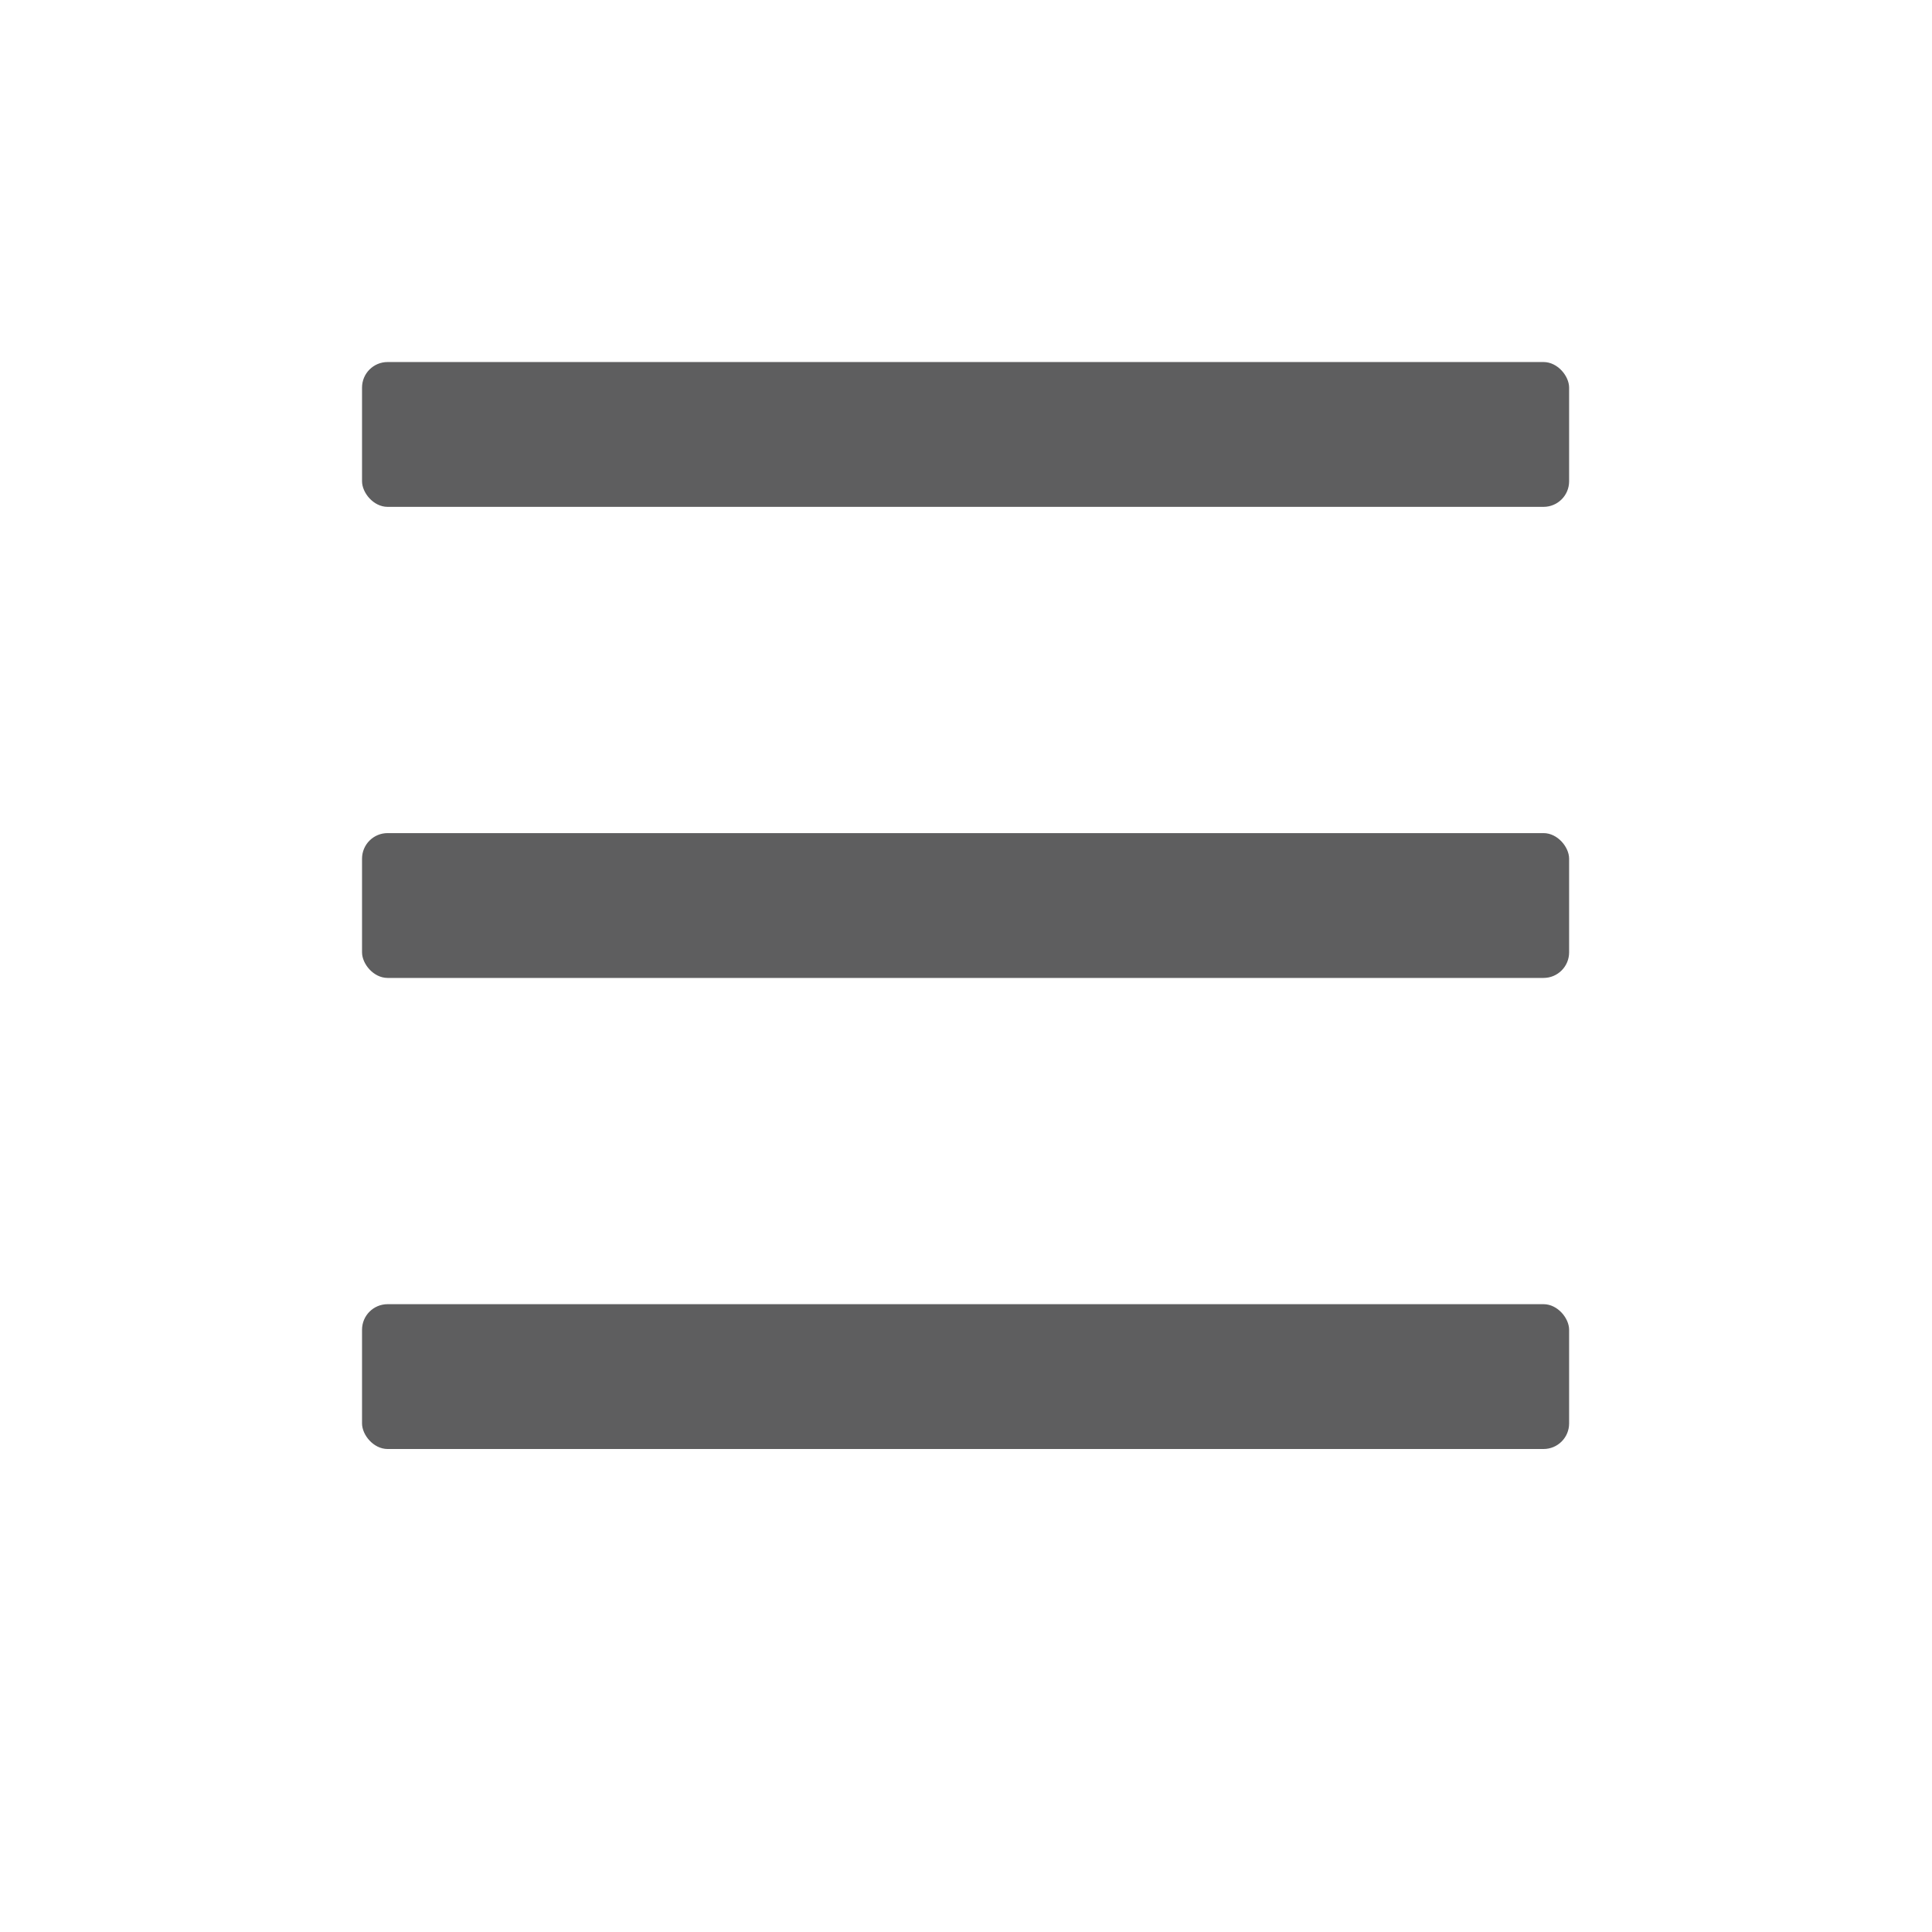
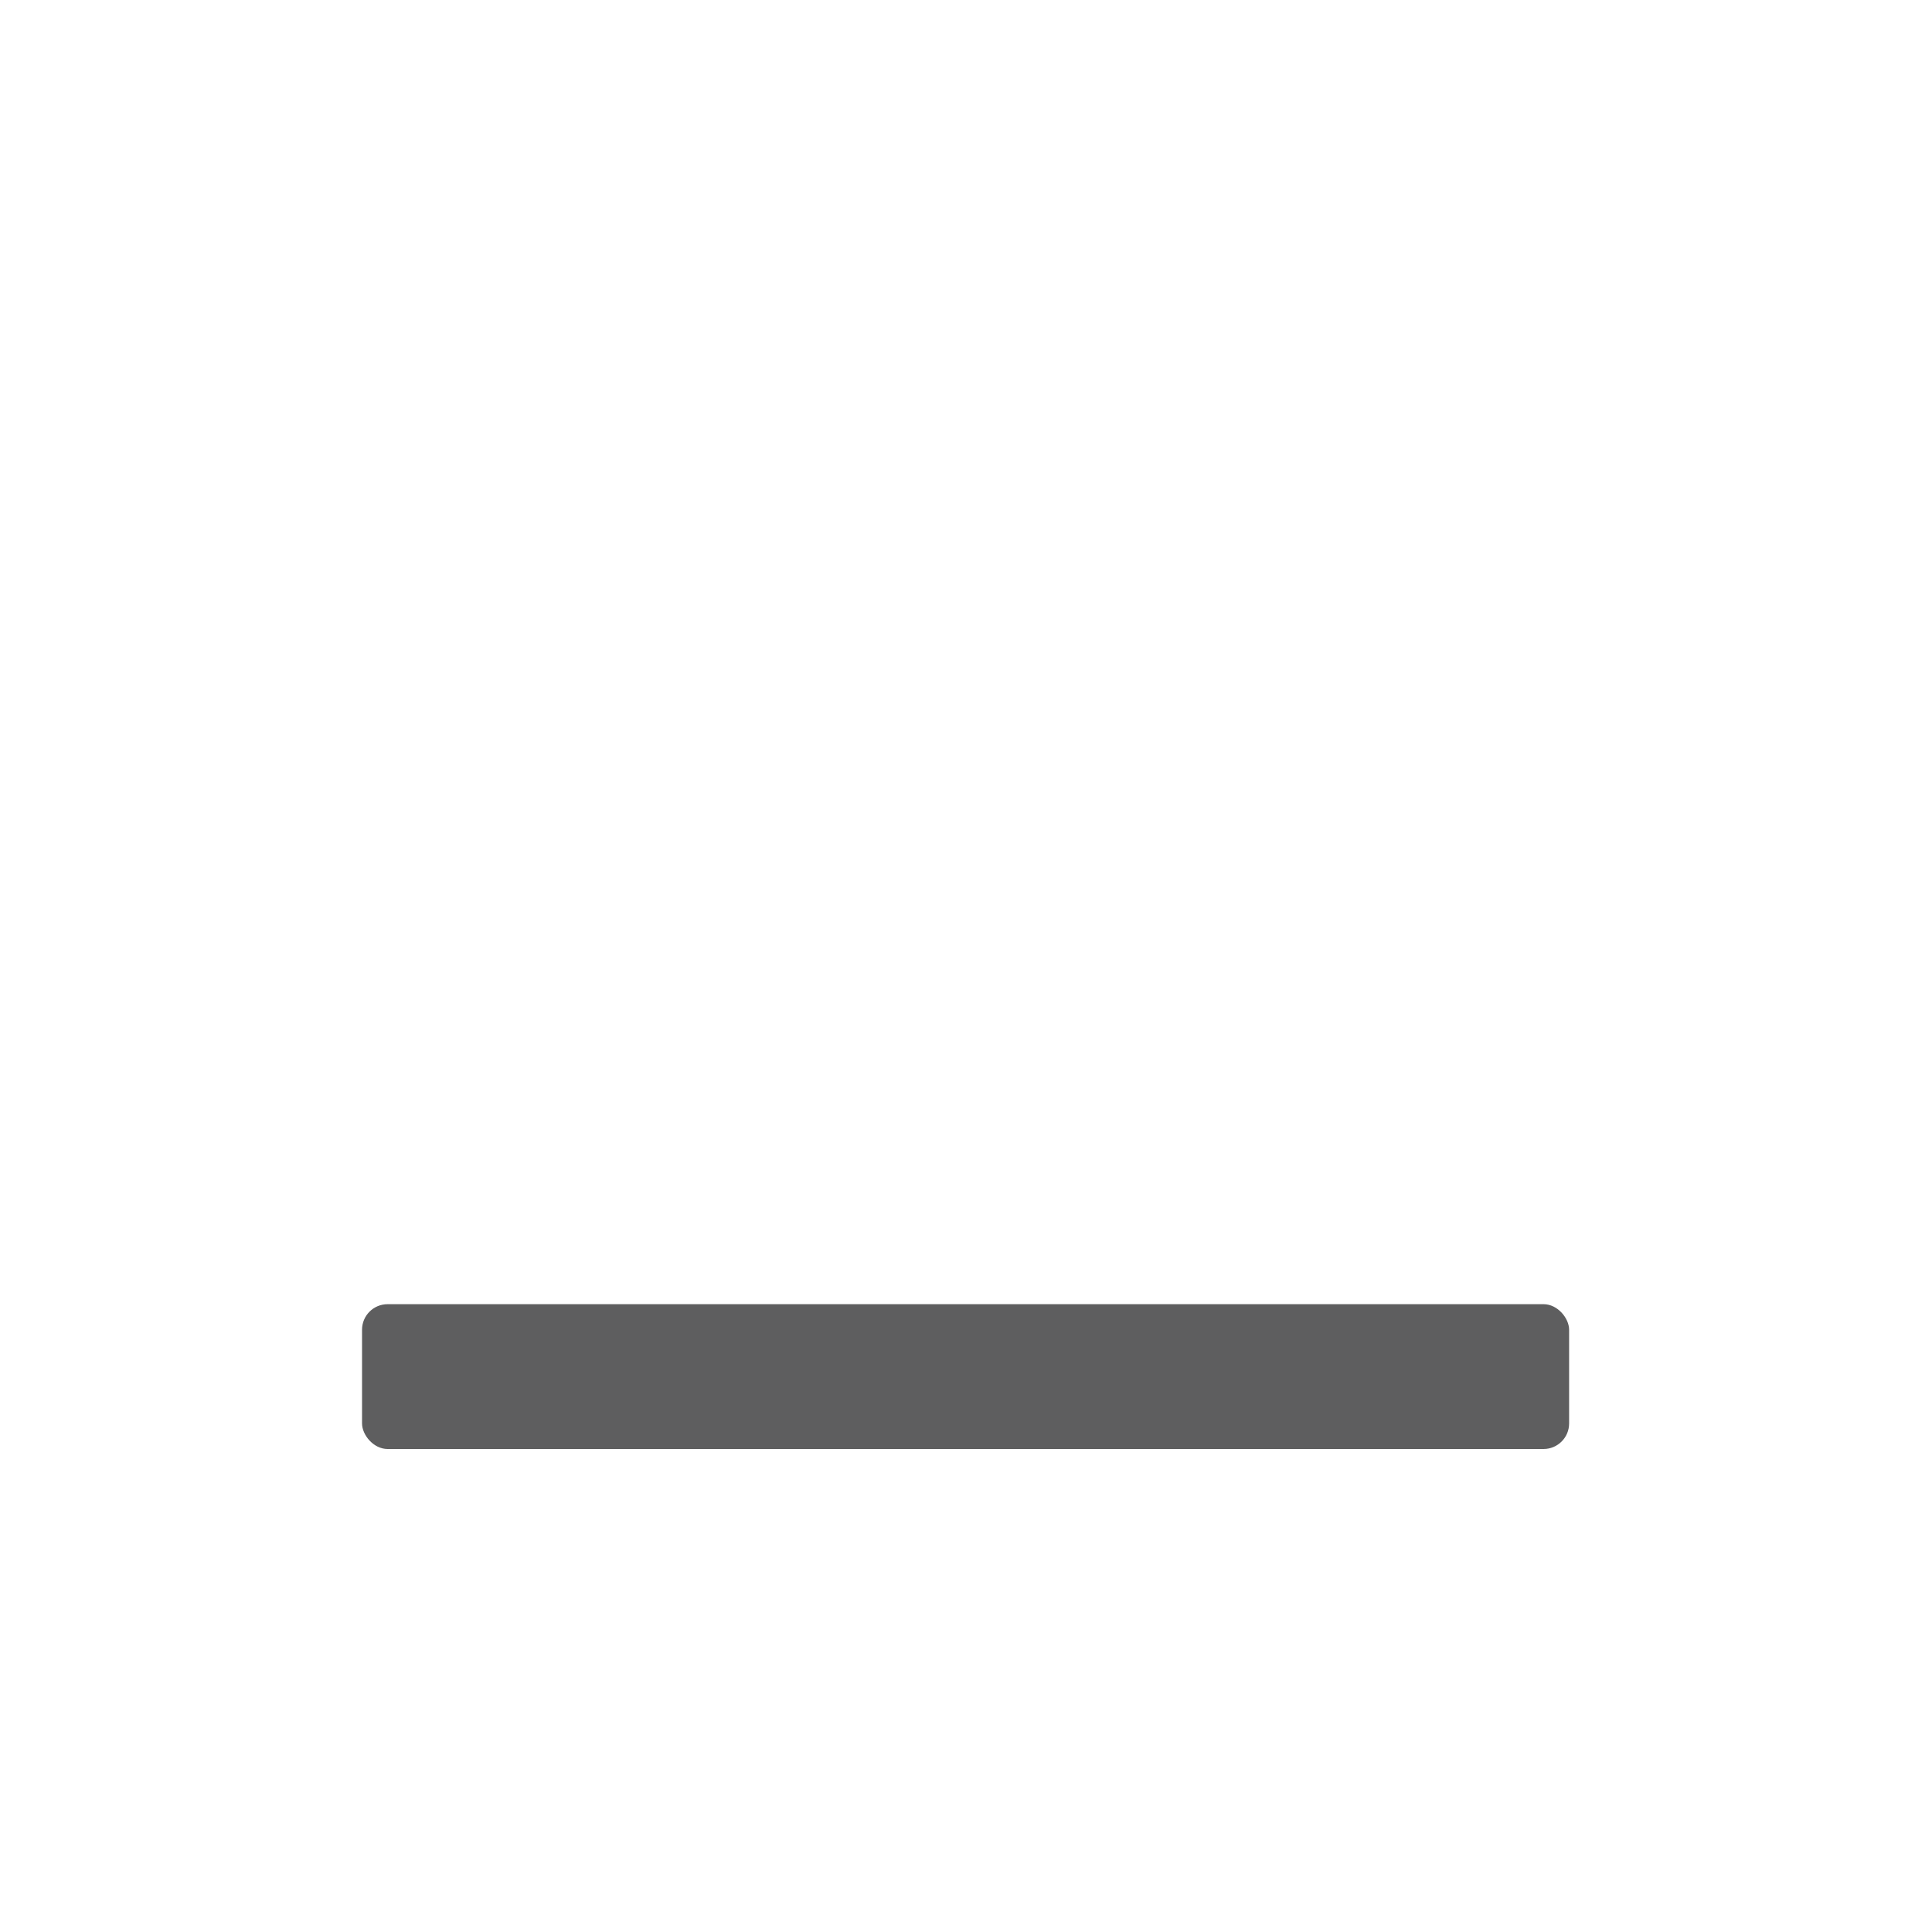
<svg xmlns="http://www.w3.org/2000/svg" id="_レイヤー_1" width="22.68" height="22.68" viewBox="0 0 22.68 22.68">
  <defs>
    <style>.cls-1{fill:none;}.cls-2{fill:#5e5e5f;}</style>
  </defs>
  <rect class="cls-1" width="22.68" height="22.68" />
  <rect class="cls-2" x="4.25" y="15.31" width="14.17" height="1.7" rx=".3" ry=".3" />
-   <rect class="cls-2" x="4.25" y="9.78" width="14.17" height="1.7" rx=".3" ry=".3" />
-   <rect class="cls-2" x="4.25" y="4.25" width="14.17" height="1.7" rx=".3" ry=".3" />
</svg>